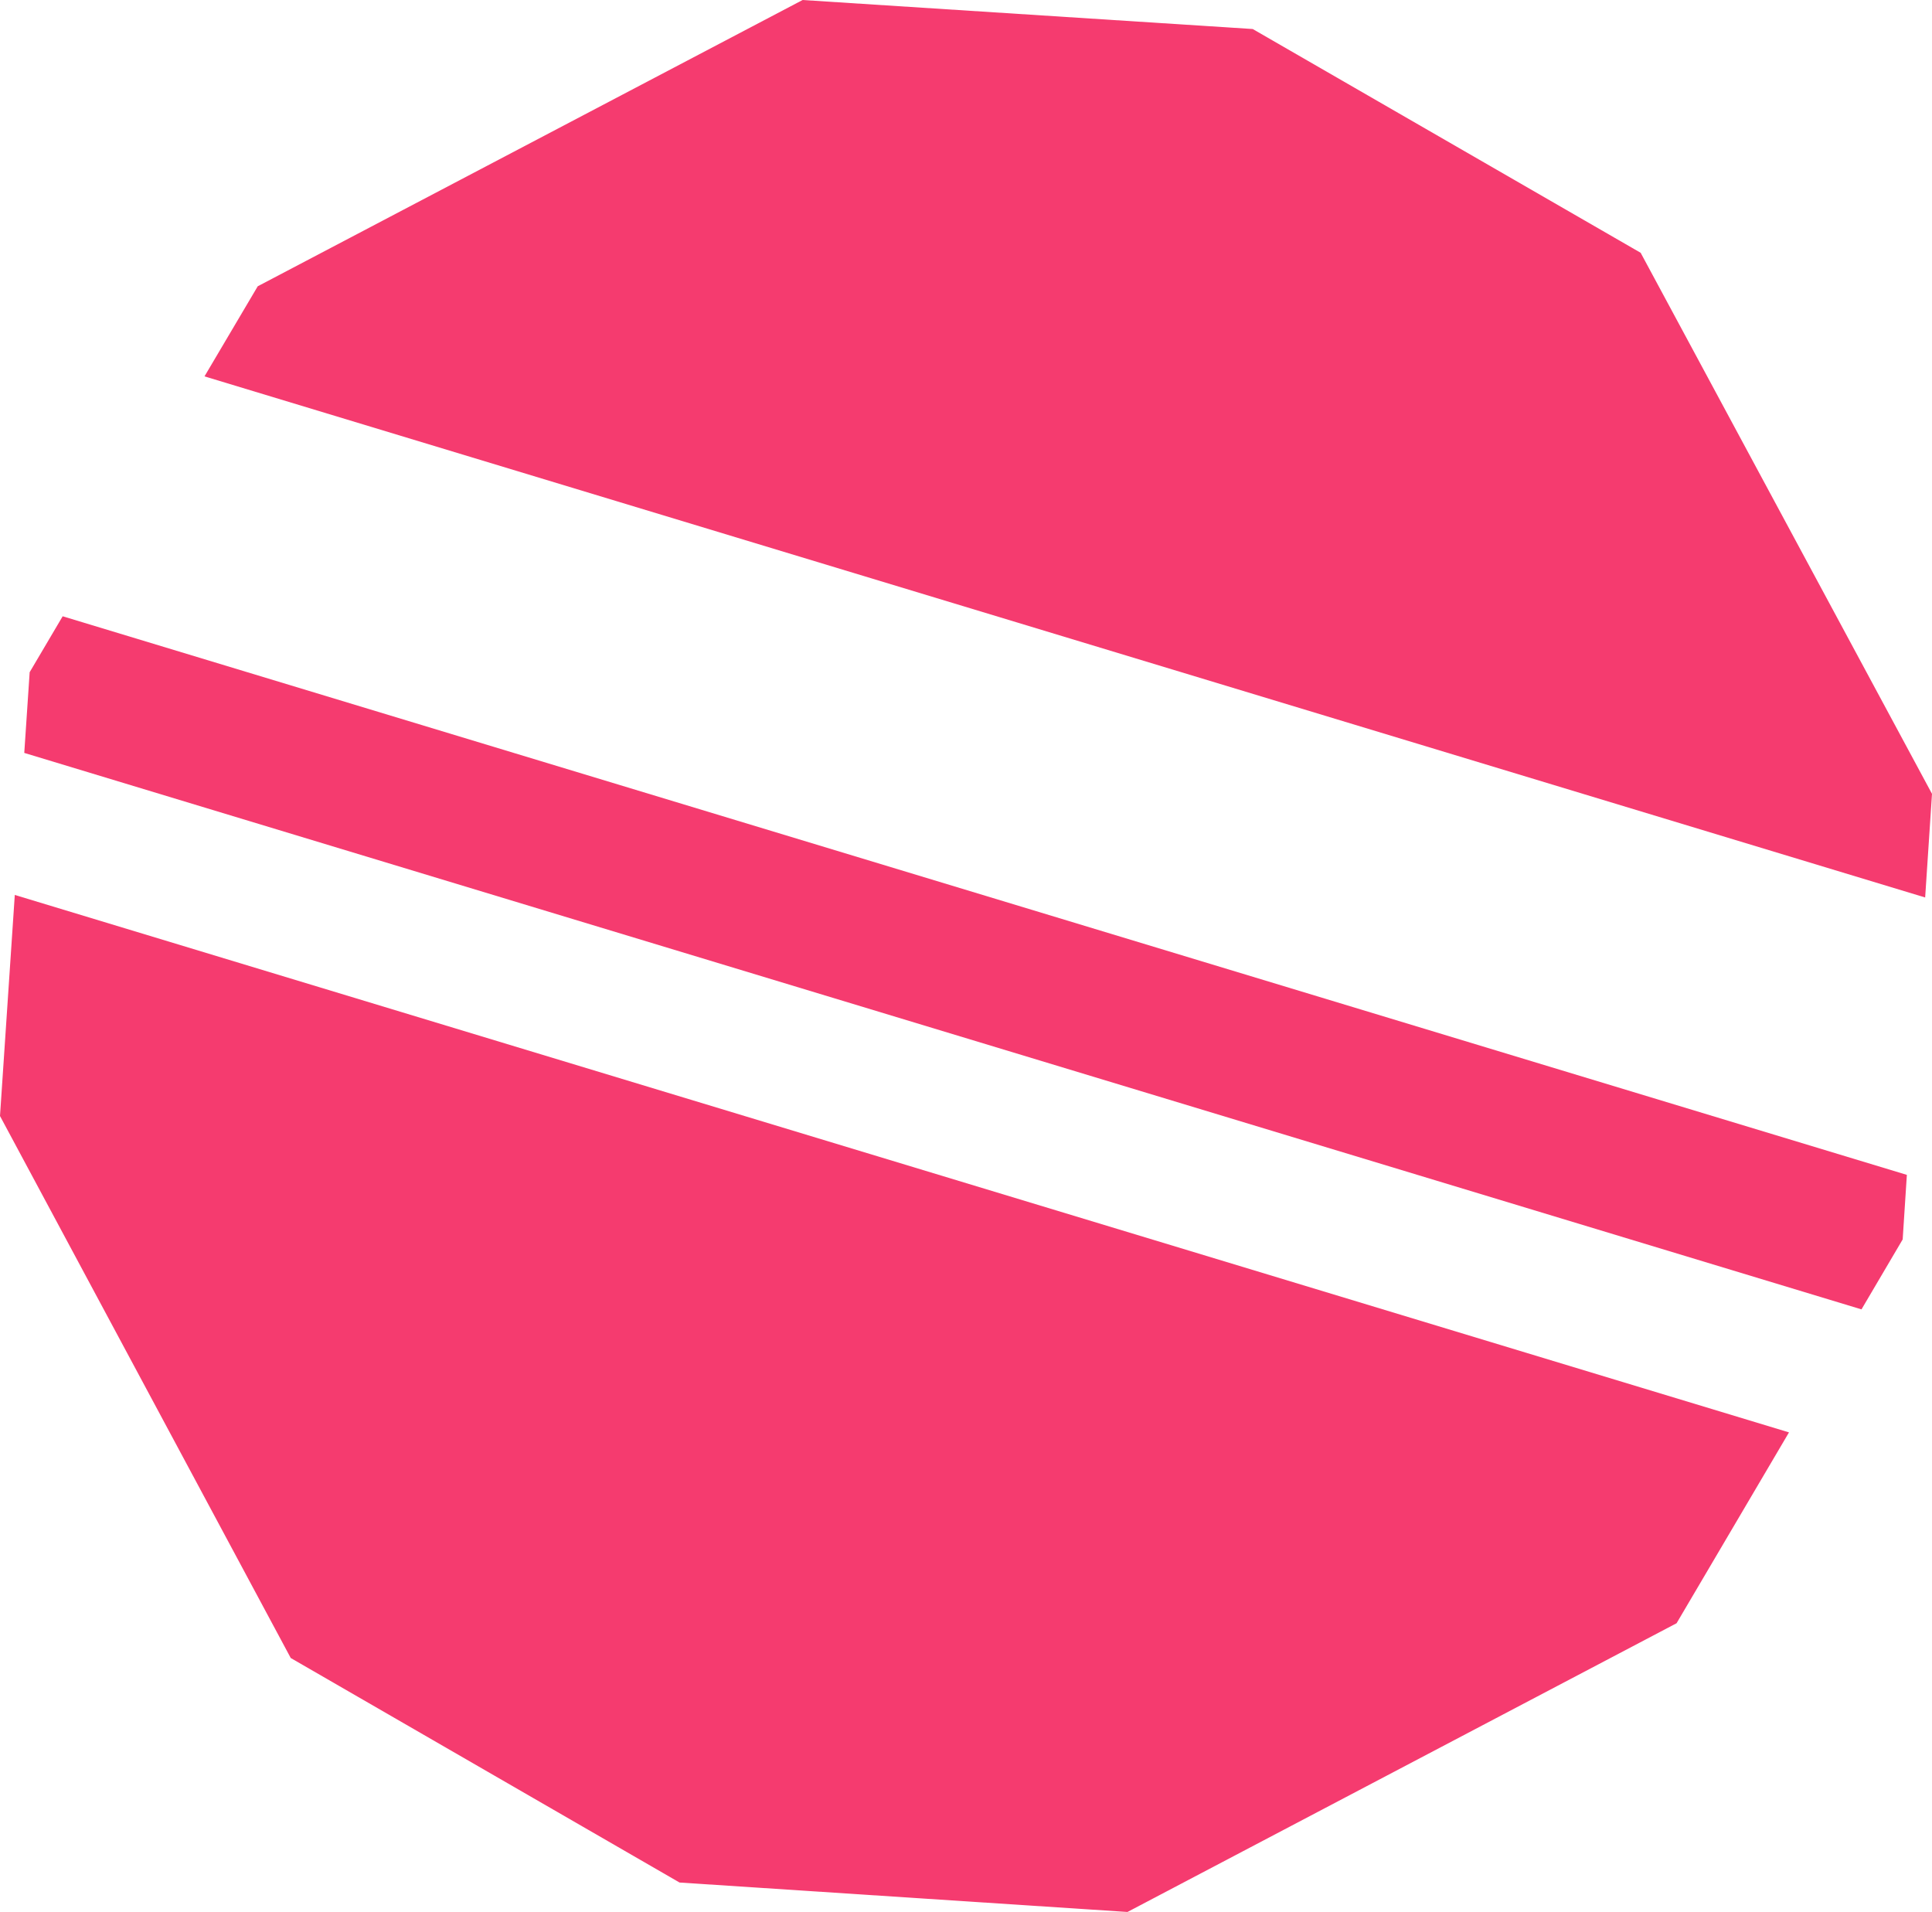
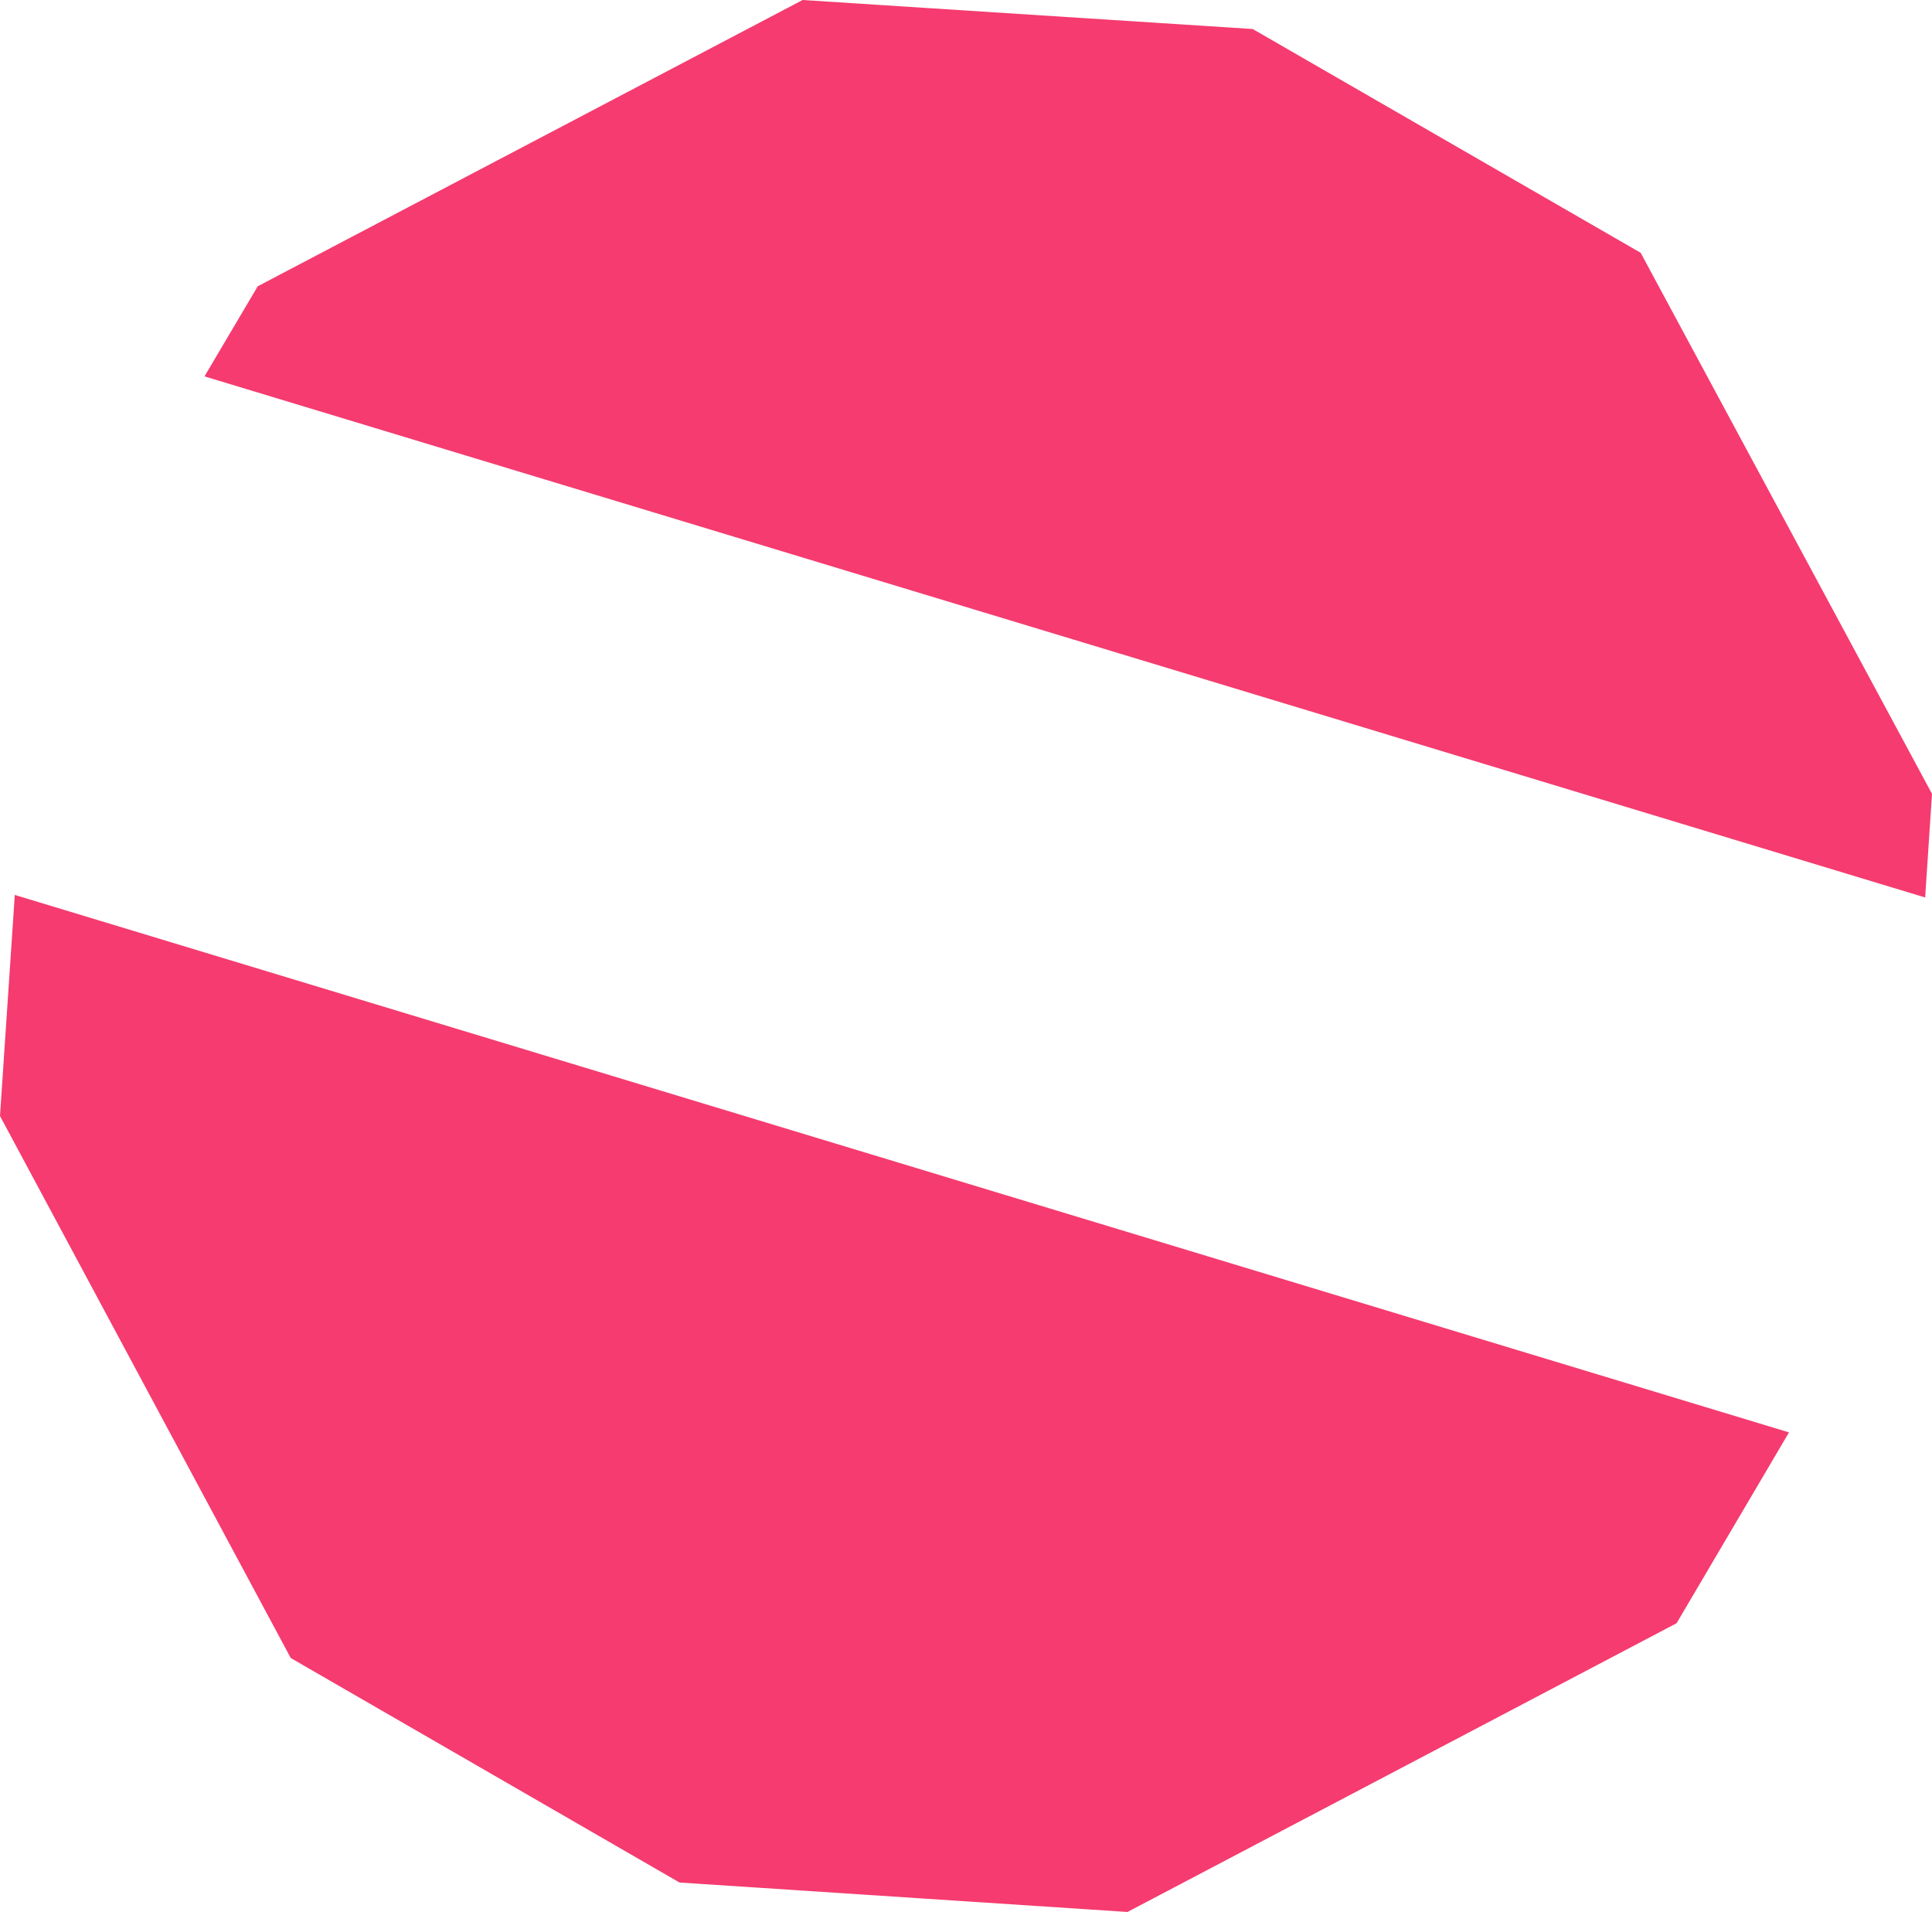
<svg xmlns="http://www.w3.org/2000/svg" width="96" height="95" viewBox="0 0 96 95" fill="none">
  <g clip-path="url(#clip0_77_186)">
-     <path d="M3.114 30.621L1.474 33.4L1.206 37.41L92.496 65.059L94.543 61.583L94.751 58.376L3.114 30.621Z" fill="#F53B6F" />
    <path d="M95.66 44.593L96 39.444L81.523 12.56L62.247 1.442L39.882 0L12.807 14.224L10.161 18.701L95.66 44.593Z" fill="#F53B6F" />
    <path d="M0.735 44.467L0 55.451L14.447 82.382L33.766 93.537L56.024 95L83.308 80.654L88.894 71.171L0.735 44.467Z" fill="#F53B6F" />
  </g>
  <defs>
    <clipPath id="clip0_77_186">
      <rect width="96" height="95" fill="white" />
    </clipPath>
  </defs>
</svg>